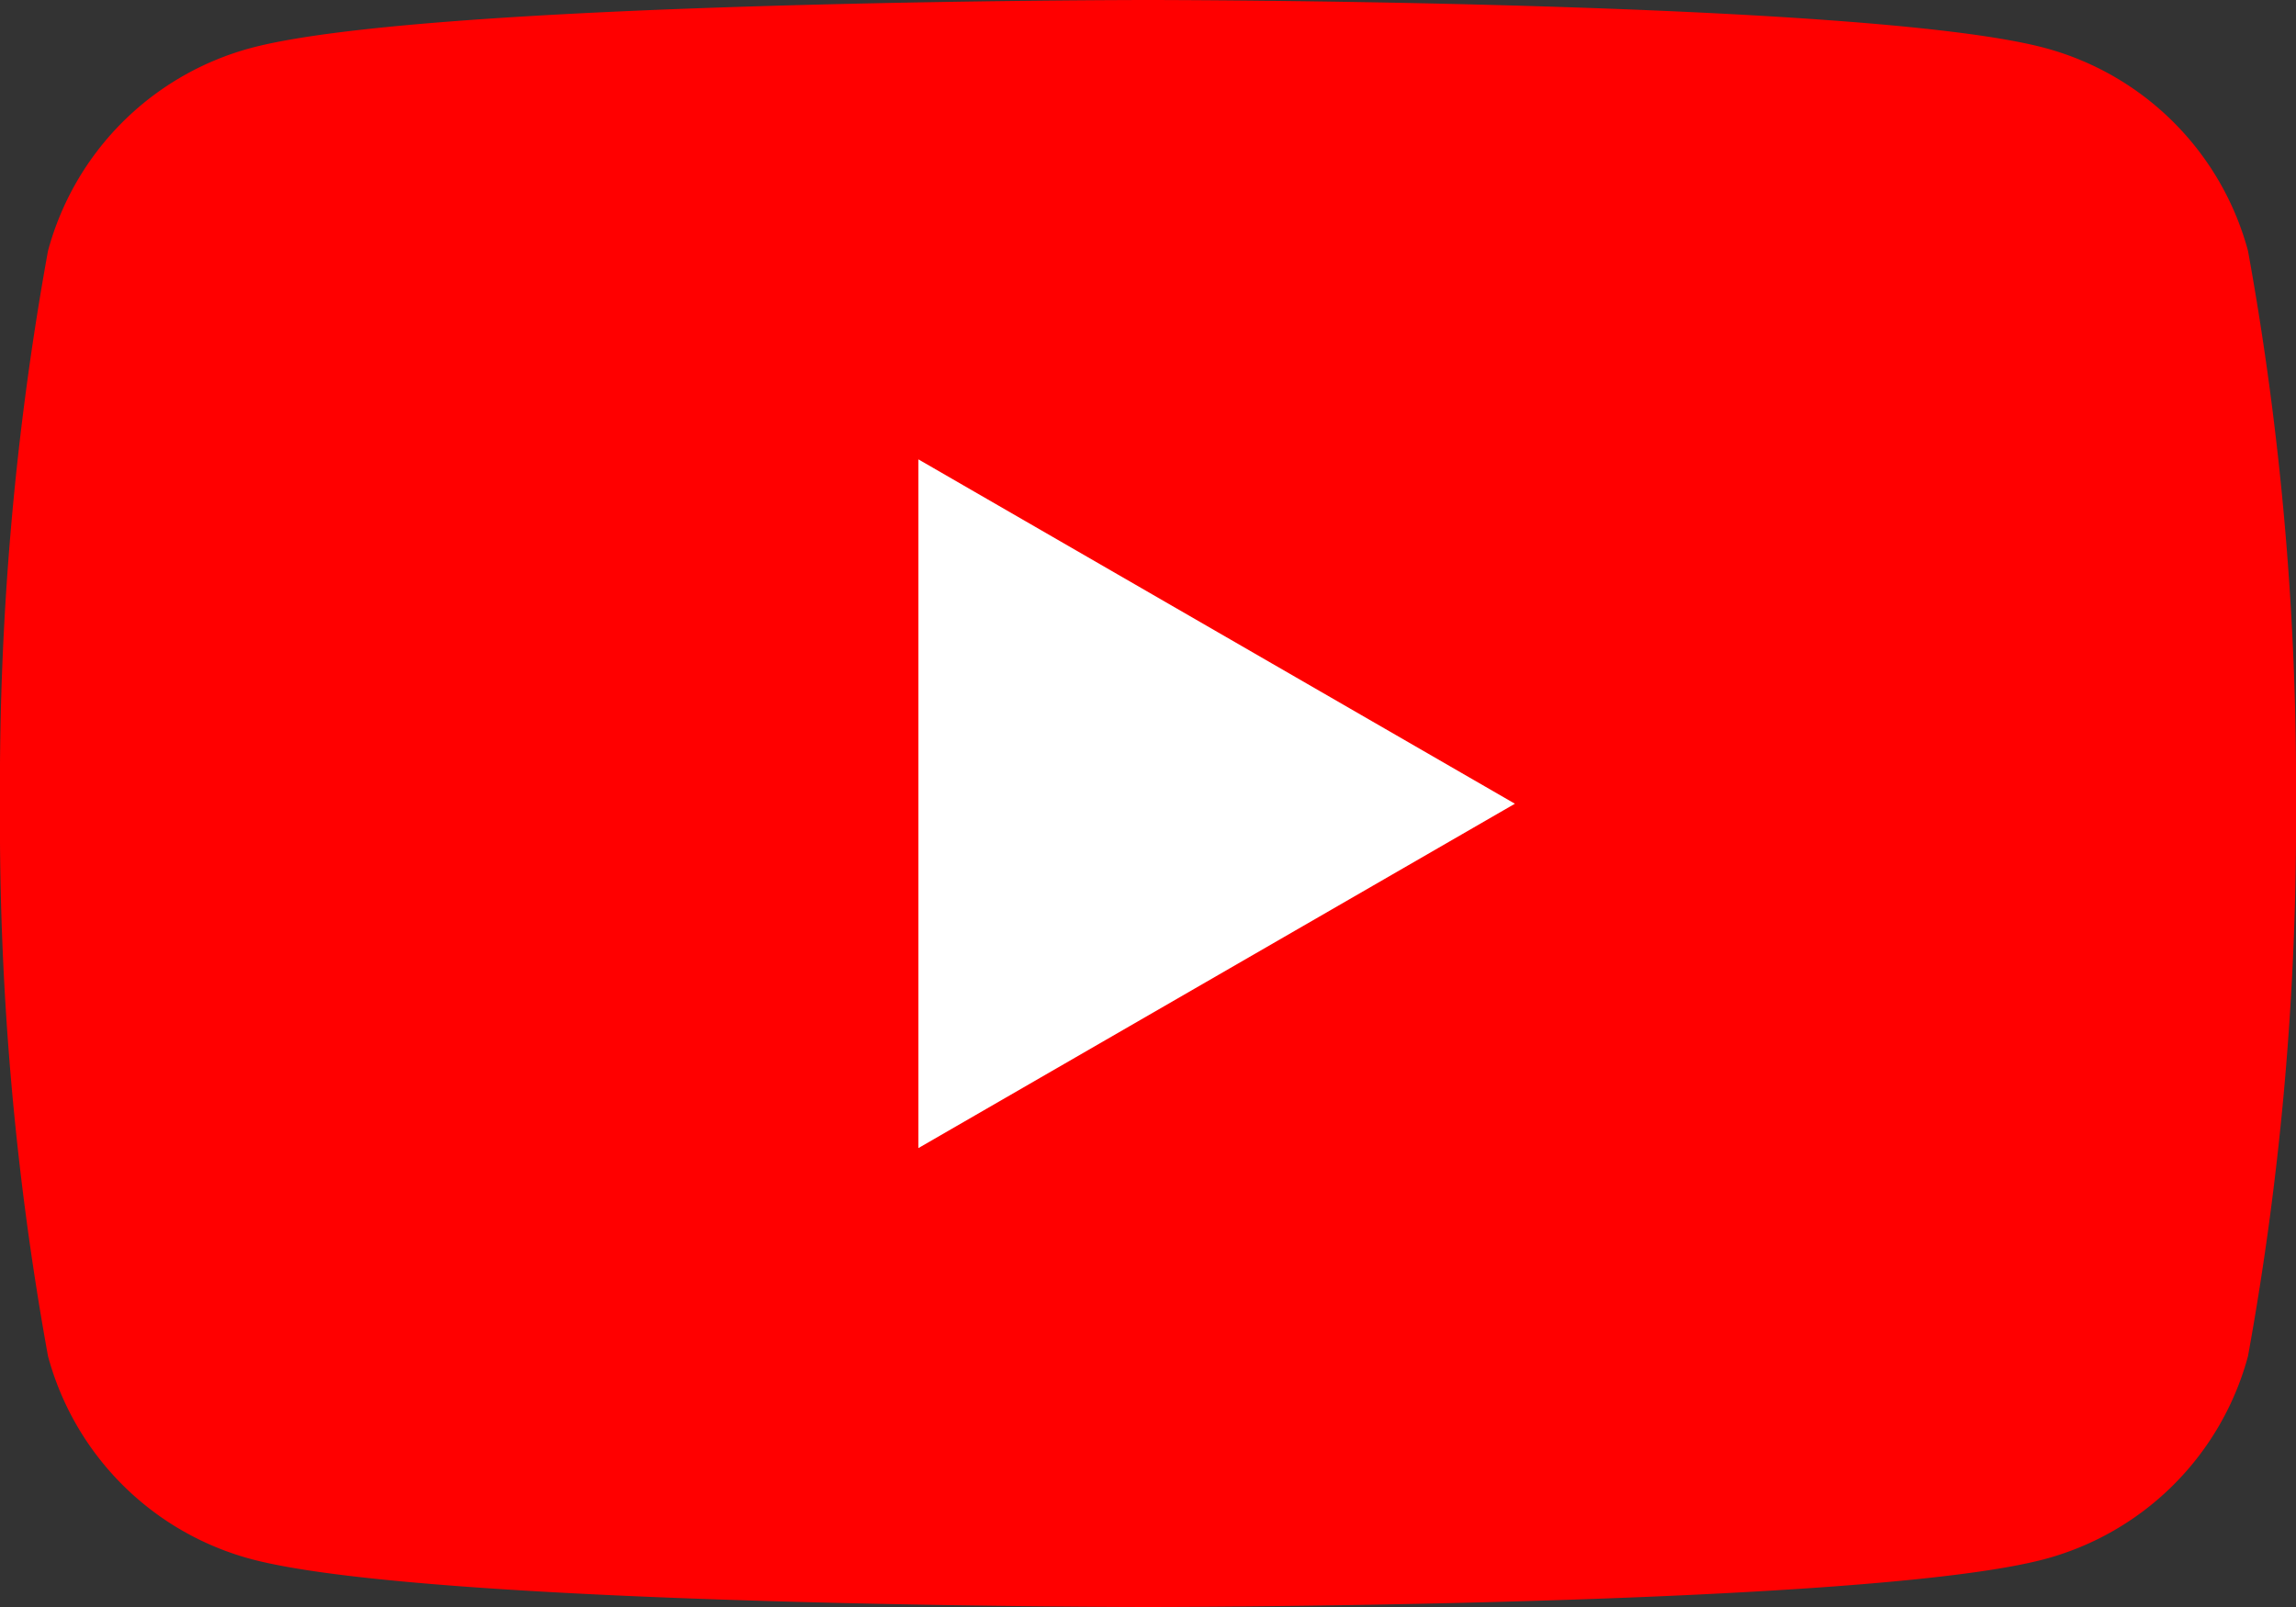
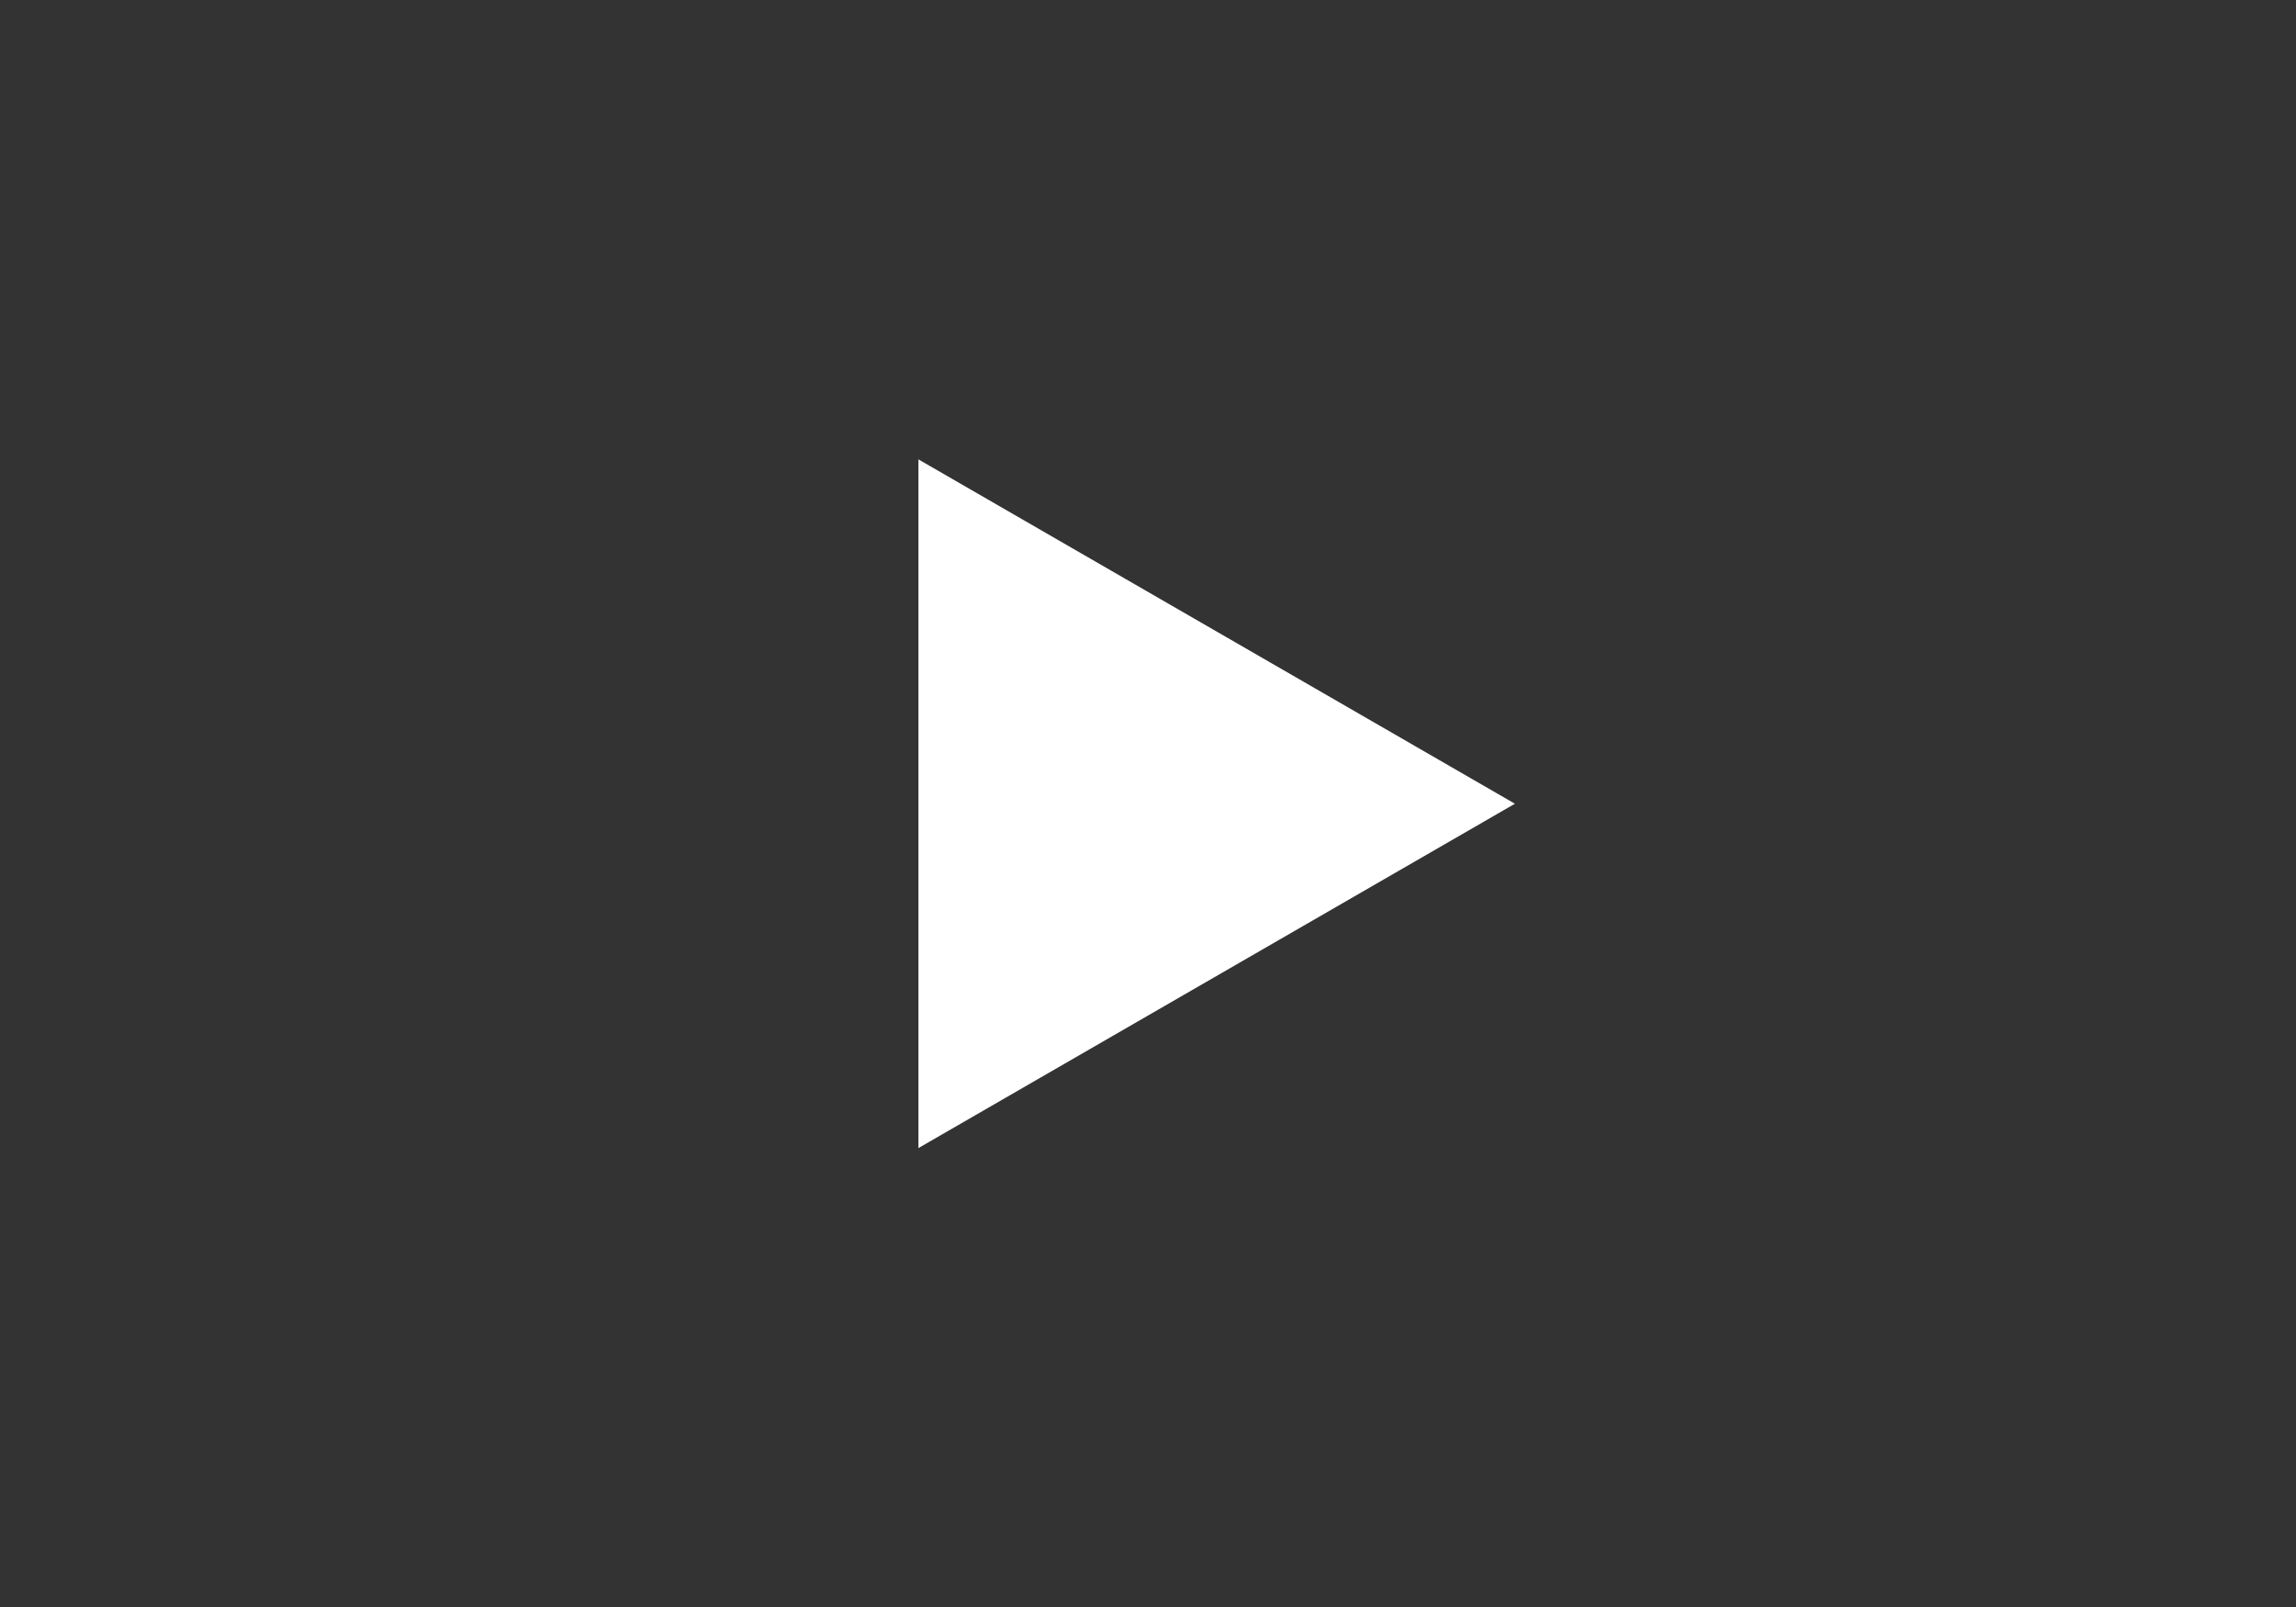
<svg xmlns="http://www.w3.org/2000/svg" width="30" height="21" viewBox="0 0 30 21">
  <rect x="0" y="0" width="30" height="21" fill="#333333" stroke="none" />
  <g id="youtube" transform="translate(15 10.5)">
    <g id="Layer_1" data-name="Layer 1" transform="translate(-15 -10.5)">
      <g id="グループ_243" data-name="グループ 243">
-         <path id="パス_259" data-name="パス 259" d="M29.373,3.279A3.757,3.757,0,0,0,26.721.627C24.381,0,15,0,15,0S5.619,0,3.279.627A3.757,3.757,0,0,0,.627,3.279,39.034,39.034,0,0,0,0,10.5a39.032,39.032,0,0,0,.627,7.221,3.757,3.757,0,0,0,2.652,2.652C5.619,21,15,21,15,21s9.381,0,11.721-.627a3.757,3.757,0,0,0,2.652-2.652A39.032,39.032,0,0,0,30,10.5,39.034,39.034,0,0,0,29.373,3.279Z" transform="translate(0)" fill="red" />
        <path id="パス_260" data-name="パス 260" d="M48.594,33.3l7.794-4.5-7.794-4.5Z" transform="translate(-36.594 -18.297)" fill="#fff" />
      </g>
    </g>
  </g>
</svg>